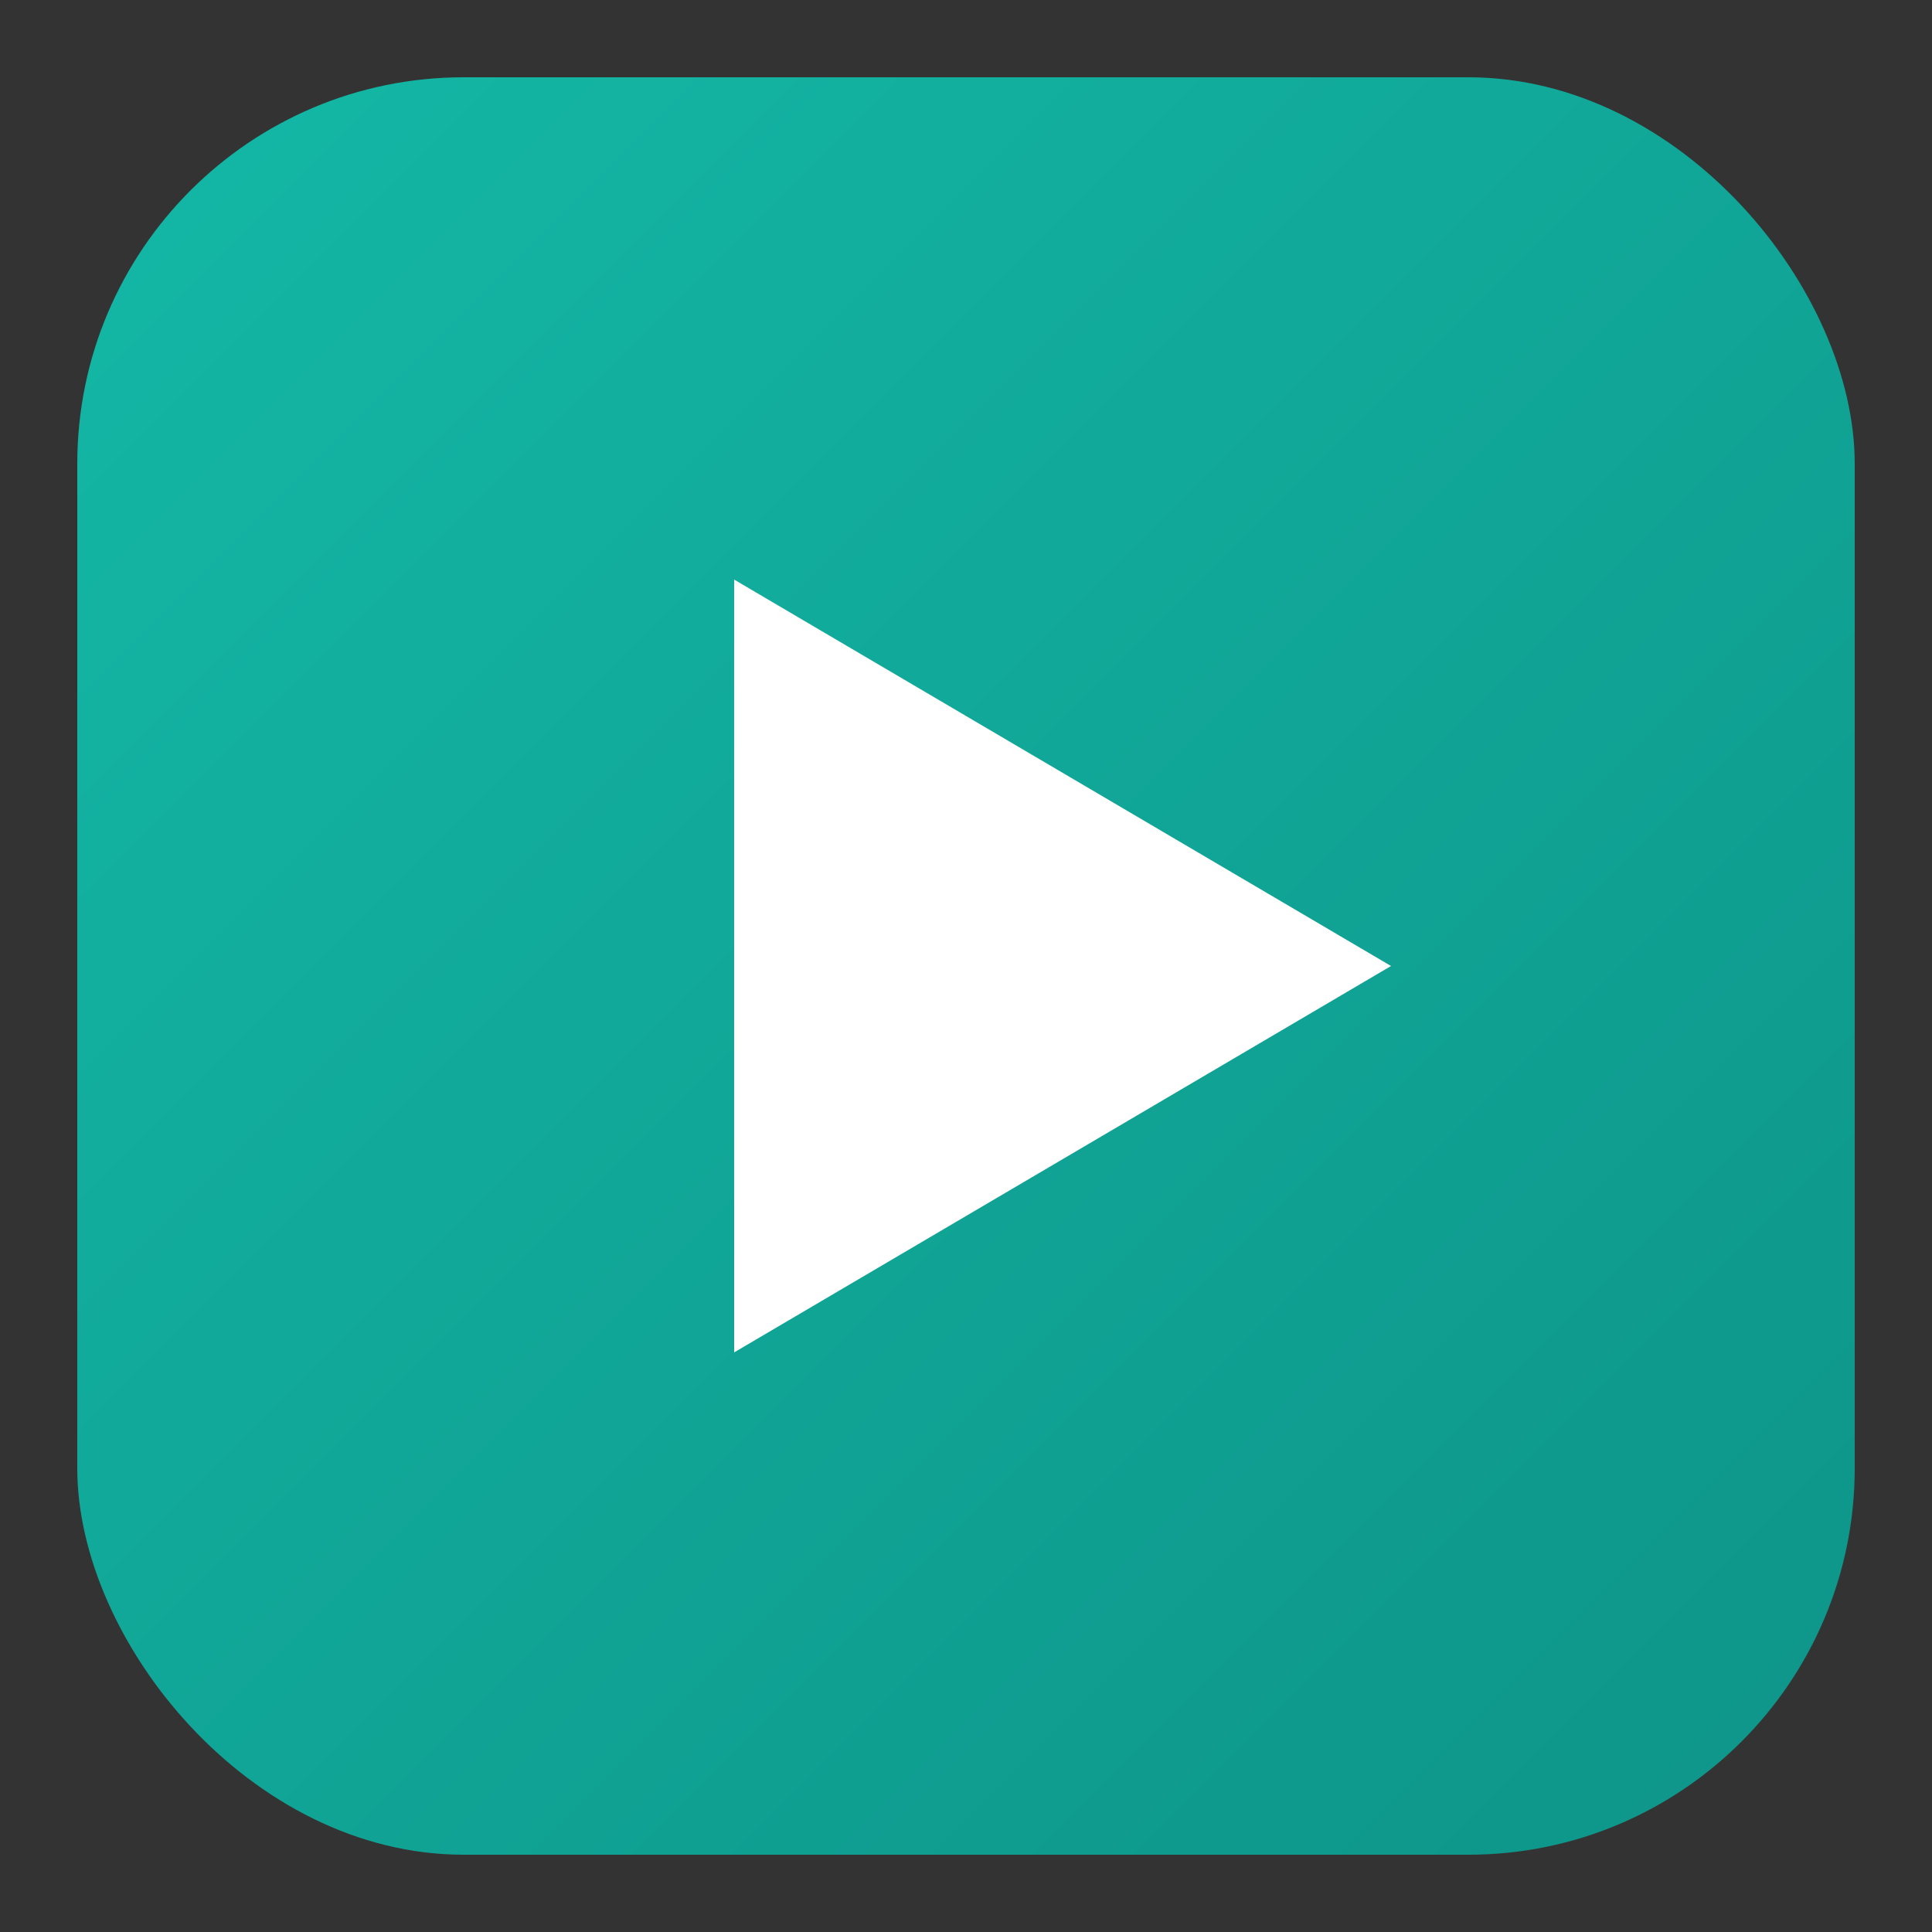
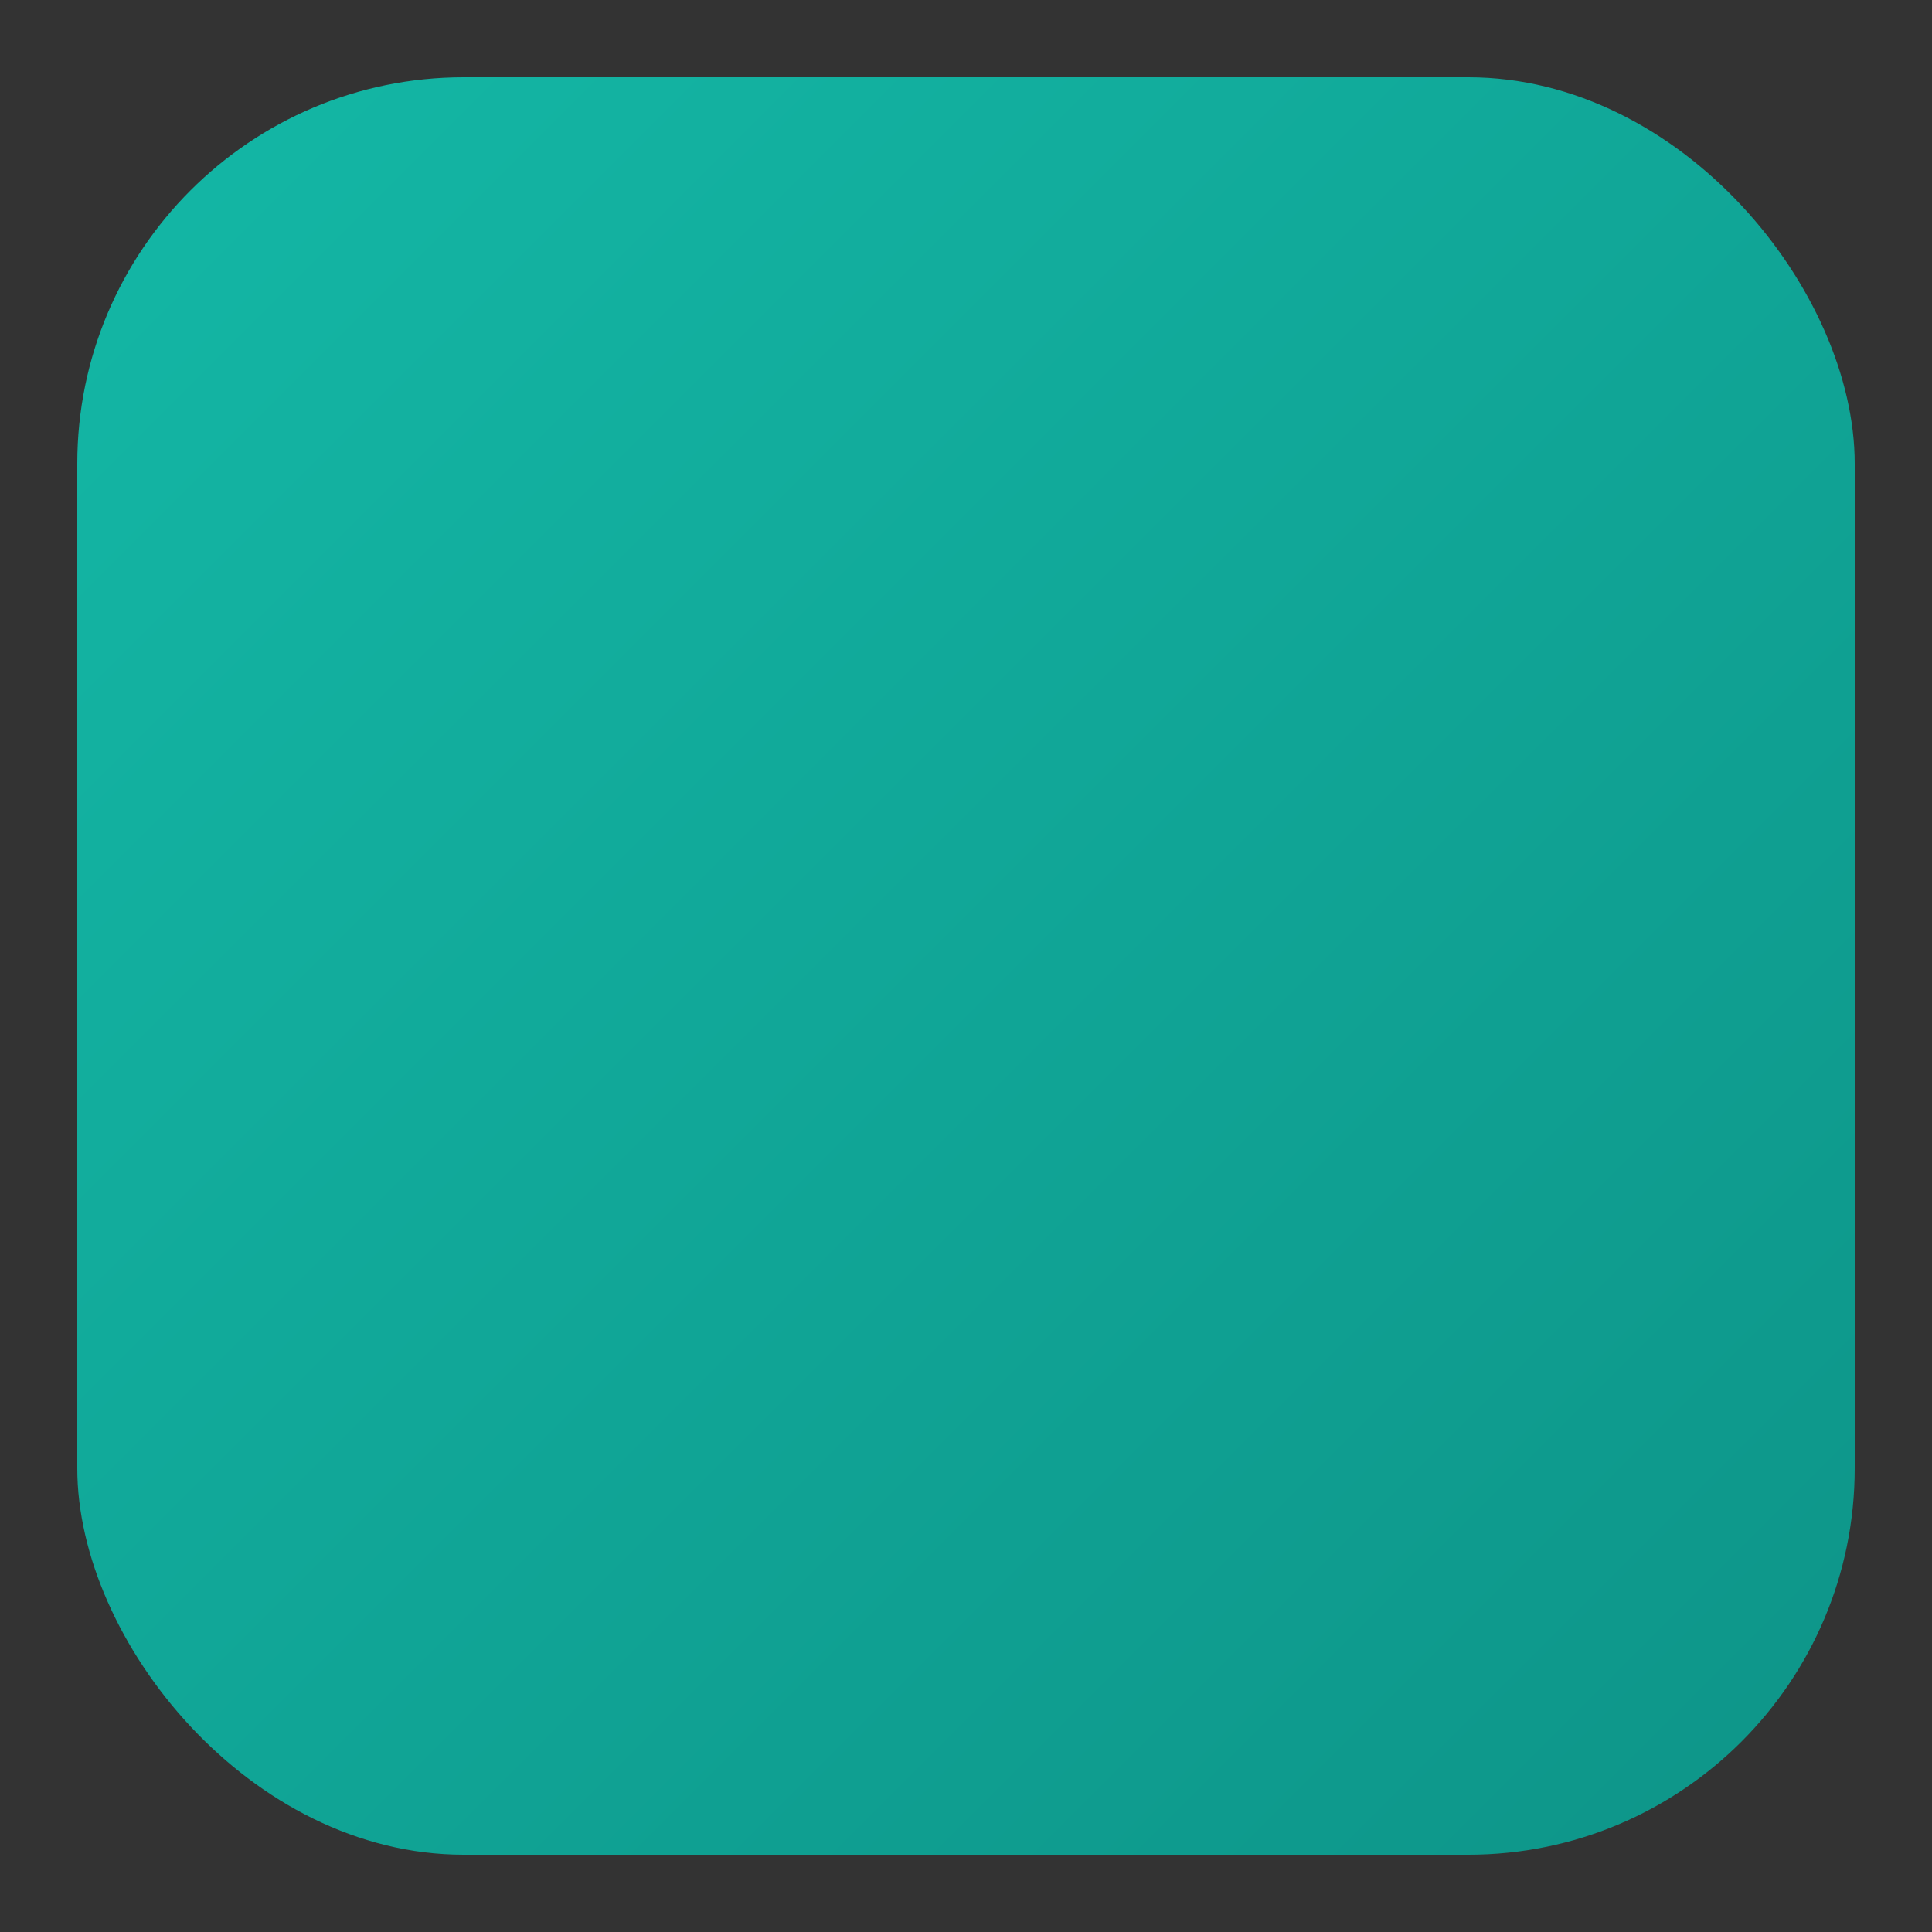
<svg xmlns="http://www.w3.org/2000/svg" viewBox="0 0 100 100">
  <rect x="0" y="0" width="100" height="100" fill="#333333" stroke="none" />
  <defs>
    <linearGradient id="bgGradient" x1="0%" y1="0%" x2="100%" y2="100%">
      <stop offset="0%" style="stop-color:#14b8a6;stop-opacity:1" />
      <stop offset="100%" style="stop-color:#0d9488;stop-opacity:1" />
    </linearGradient>
  </defs>
  <rect x="4" y="4" width="92" height="92" rx="20" ry="20" fill="url(#bgGradient)" />
-   <path d="M 38 30 L 38 70 L 72 50 Z" fill="#FFFFFF" />
</svg>